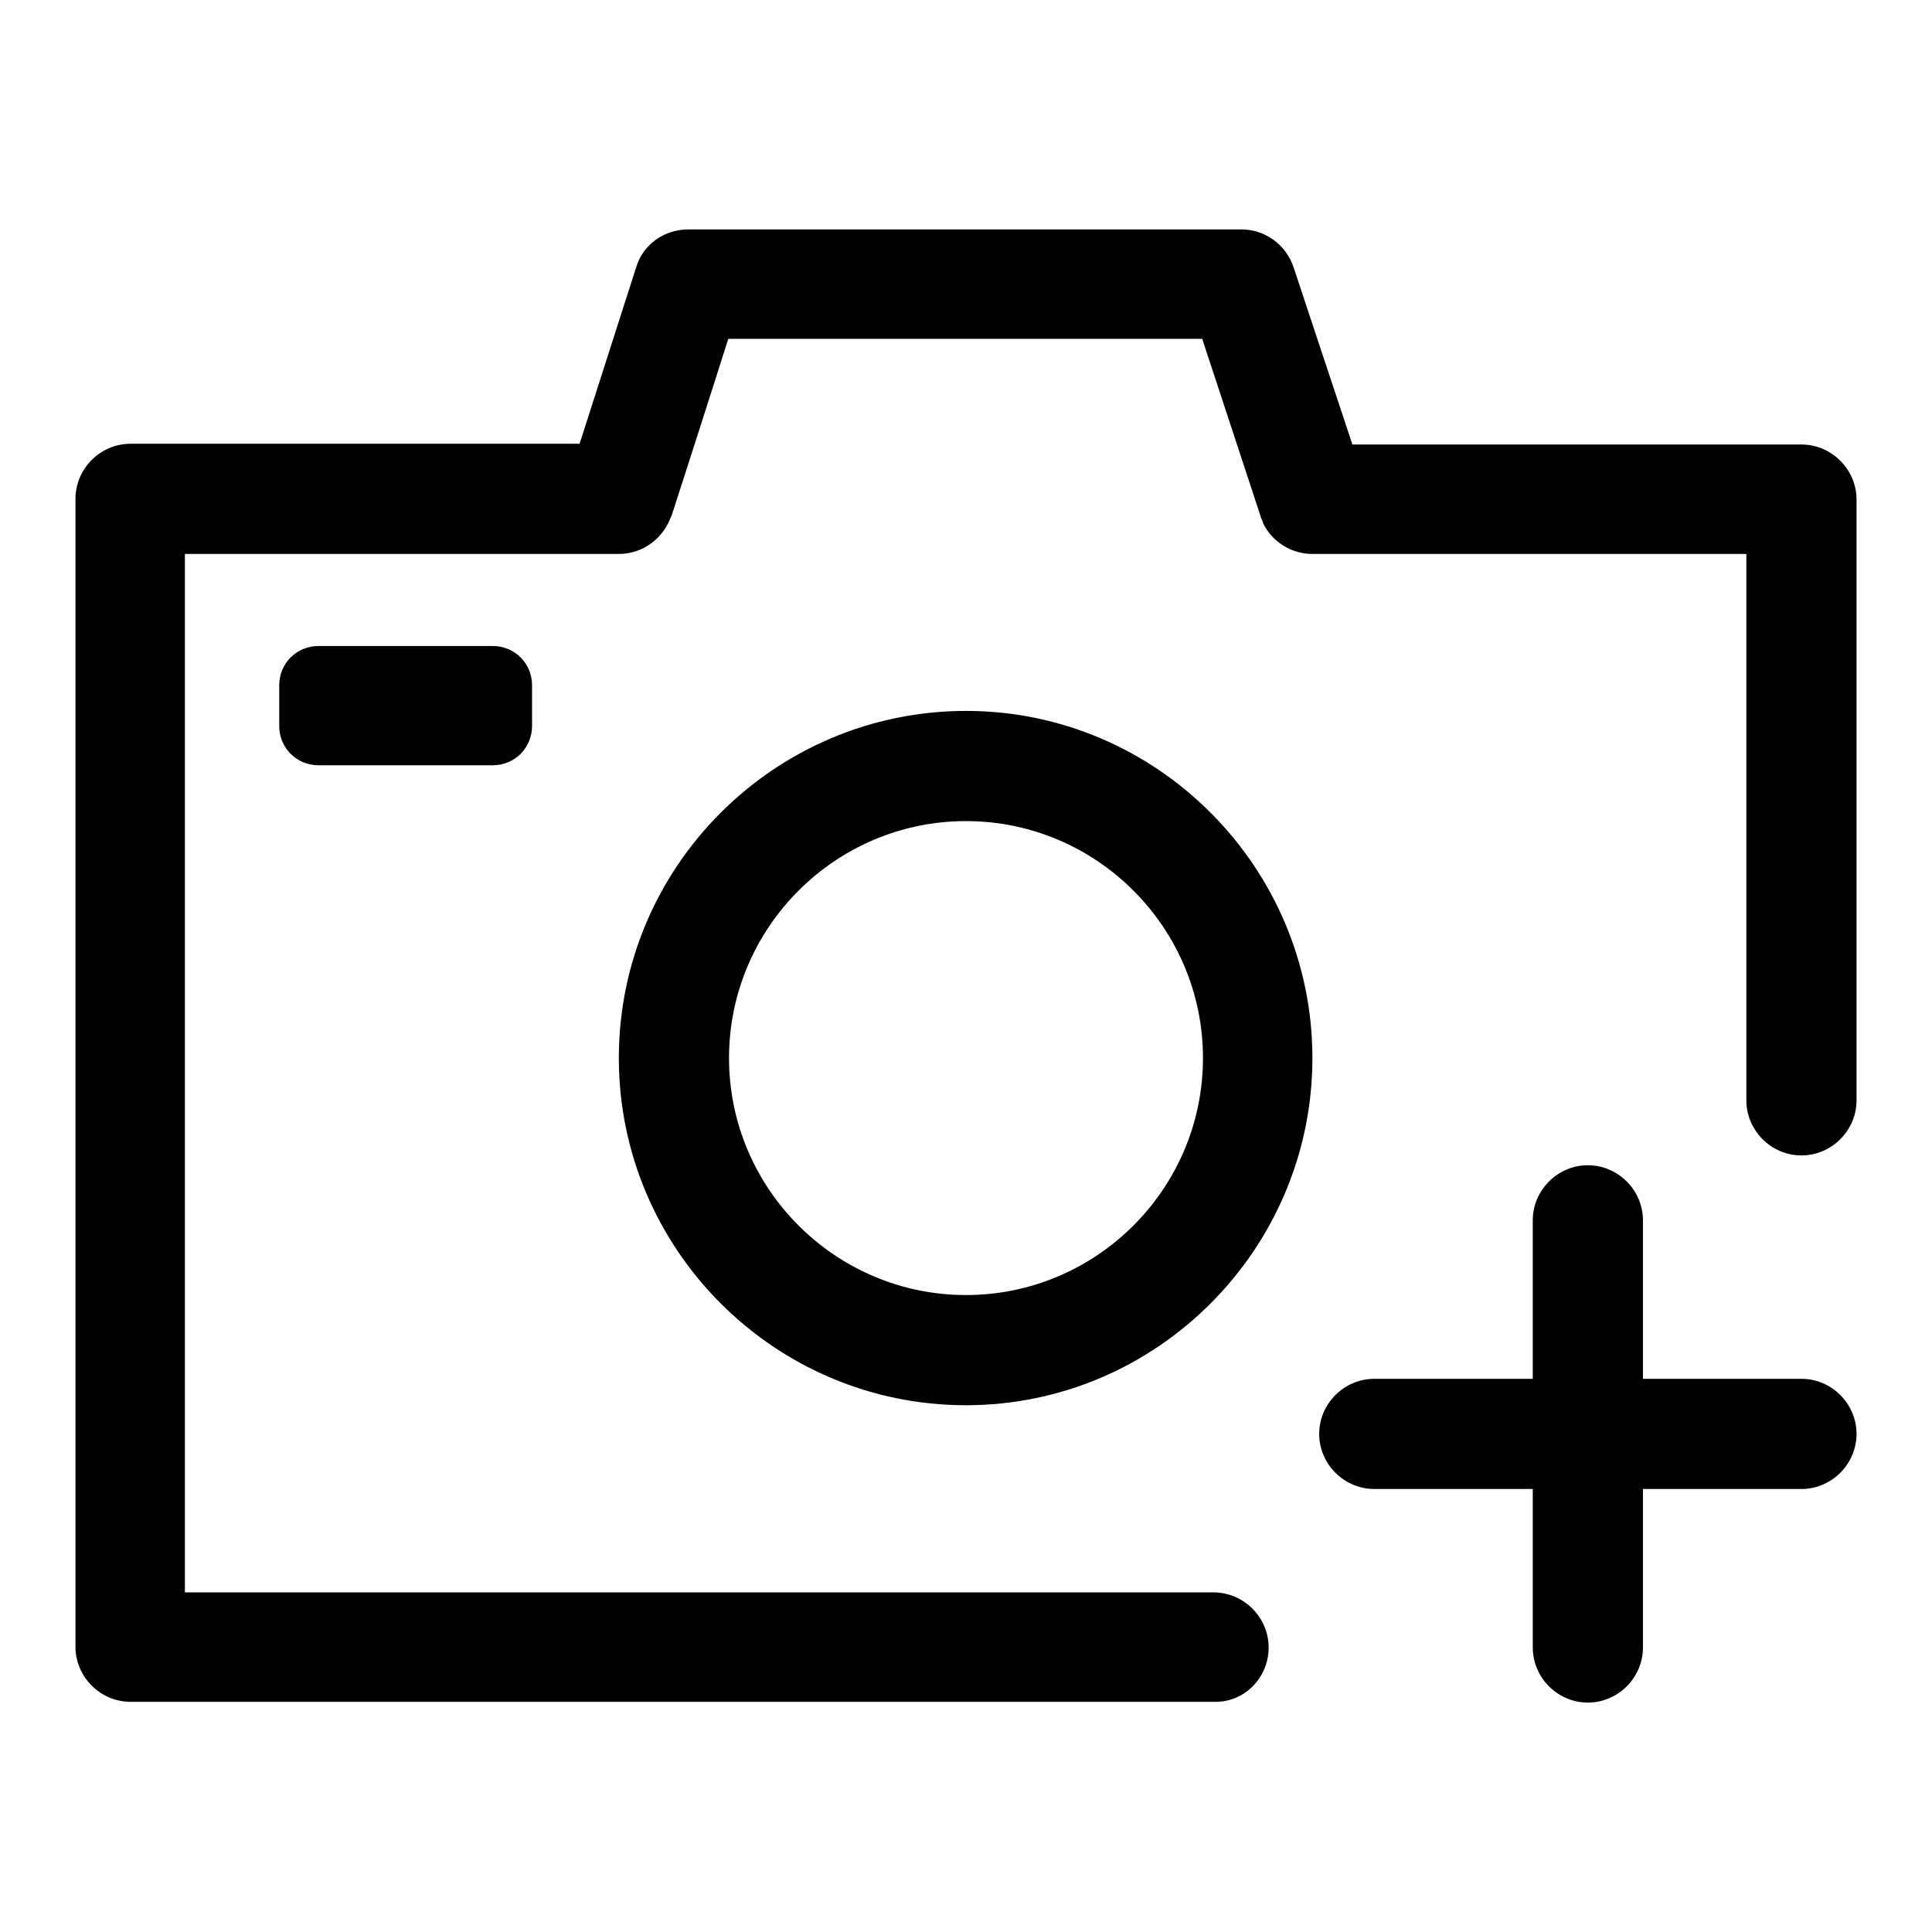
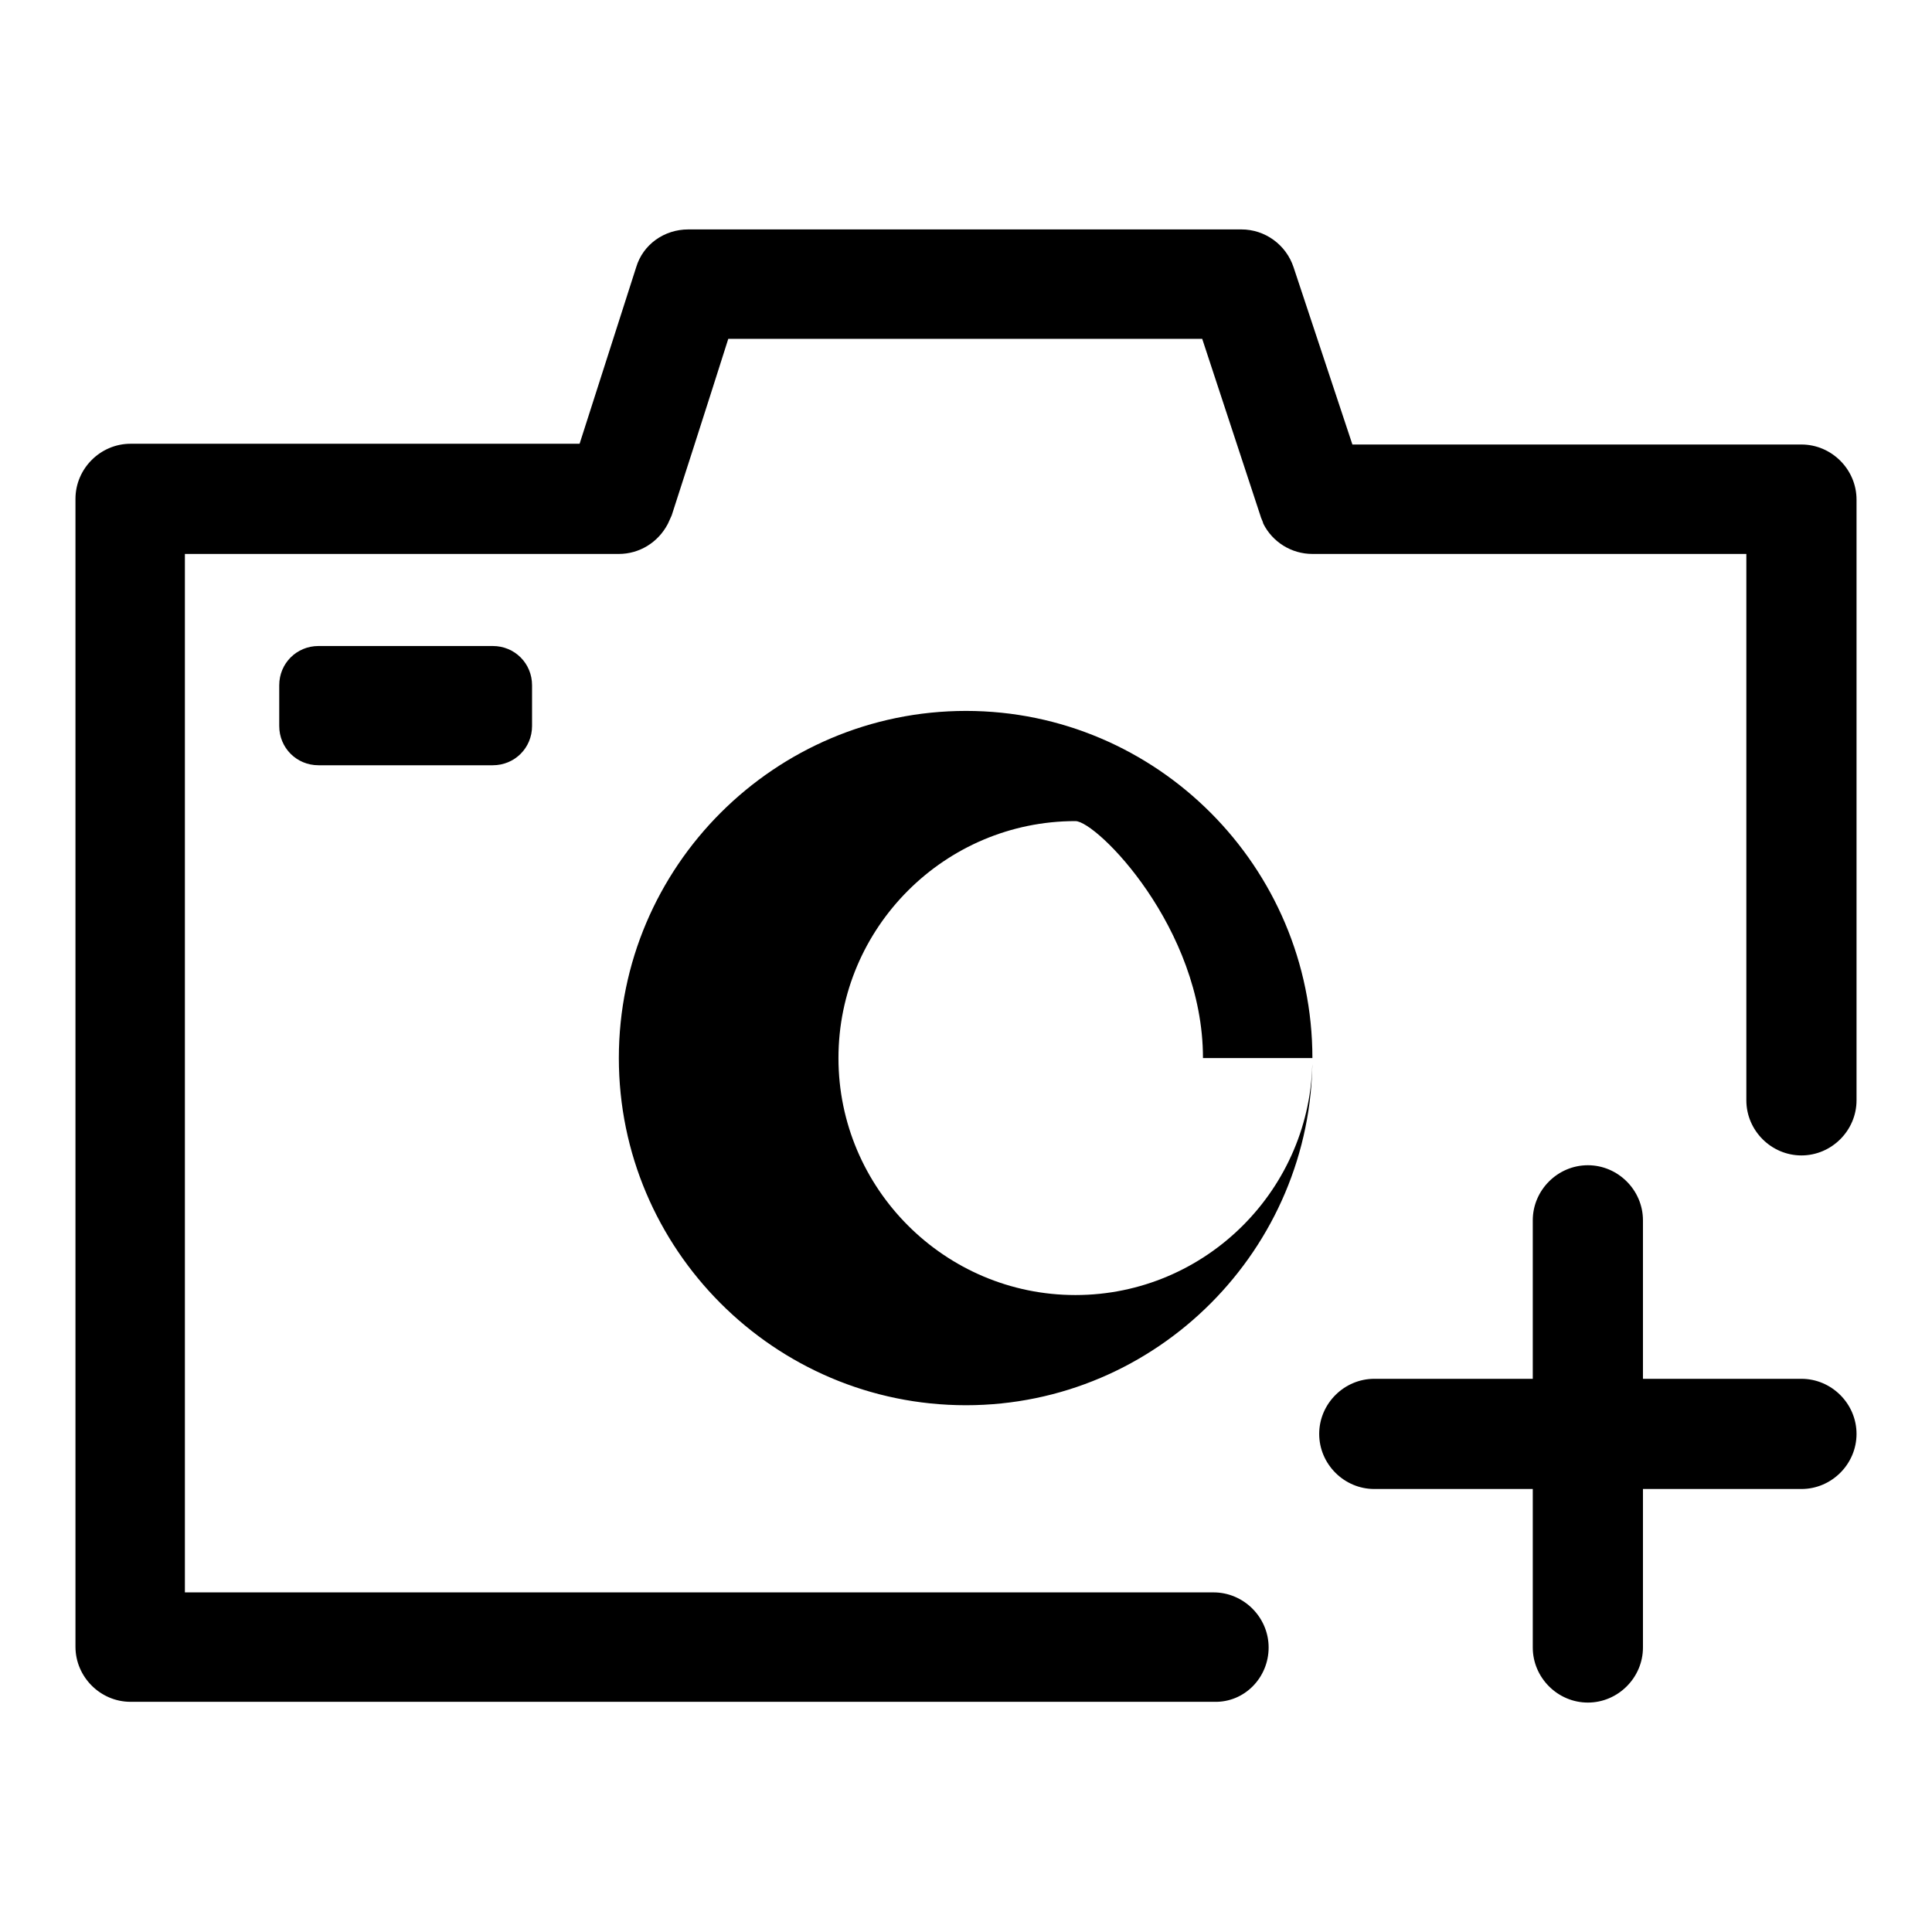
<svg xmlns="http://www.w3.org/2000/svg" version="1.1" x="0px" y="0px" viewBox="0 0 256 256" enable-background="new 0 0 256 256" xml:space="preserve">
  <g>
-     <path fill="#000000" d="M65.3,101.4H42.2c-2.9,0-5.2-2.3-5.2-5.2v-5.4c0-2.9,2.3-5.2,5.2-5.2h23.1c2.9,0,5.2,2.3,5.2,5.2v5.4 C70.5,99.1,68.2,101.4,65.3,101.4z M173.9,140.2c0-25.3-20.6-46-45.9-46c-25.3,0-46,20.6-46,46c0,25.3,20.6,46,46,46 C153.3,186.2,173.9,165.5,173.9,140.2z M159.4,140.2c0,17.3-14.1,31.4-31.4,31.4s-31.4-14.1-31.4-31.4c0-17.3,14.1-31.4,31.4-31.4 C145.3,108.8,159.4,122.9,159.4,140.2z M168.1,218.3c0-4-3.3-7.3-7.3-7.3H24.5V73.4H82c2.7,0,5.2-1.5,6.5-4 c0.2-0.4,0.3-0.7,0.5-1.1c0.3-0.9,5-15.5,7.5-23.4h62.8c2.6,7.9,7.4,22.5,7.7,23.4c0.1,0.4,0.3,0.7,0.4,1.1c1.2,2.4,3.7,4,6.5,4 h57.5v72.4c0,4,3.3,7.3,7.3,7.3c4,0,7.3-3.3,7.3-7.3V66.2c0-4-3.3-7.3-7.3-7.3h-59.5l-7.8-23.5c-1-3-3.8-5-6.9-5H91.2 c-3.2,0-6,2-6.9,5l-7.5,23.4H17.3c-4,0-7.3,3.3-7.3,7.3v152.1c0,4,3.3,7.3,7.3,7.3h143.6C164.9,225.6,168.1,222.3,168.1,218.3z  M246,190c0-4-3.3-7.3-7.3-7.3h-56.6c-4,0-7.3,3.3-7.3,7.3c0,4,3.3,7.3,7.3,7.3h56.6C242.7,197.3,246,194,246,190z M217.7,218.3 v-56.6c0-4-3.3-7.3-7.3-7.3c-4,0-7.3,3.3-7.3,7.3v56.6c0,4,3.3,7.3,7.3,7.3C214.4,225.6,217.7,222.3,217.7,218.3z" />
+     <path fill="#000000" d="M65.3,101.4H42.2c-2.9,0-5.2-2.3-5.2-5.2v-5.4c0-2.9,2.3-5.2,5.2-5.2h23.1c2.9,0,5.2,2.3,5.2,5.2v5.4 C70.5,99.1,68.2,101.4,65.3,101.4z M173.9,140.2c0-25.3-20.6-46-45.9-46c-25.3,0-46,20.6-46,46c0,25.3,20.6,46,46,46 C153.3,186.2,173.9,165.5,173.9,140.2z c0,17.3-14.1,31.4-31.4,31.4s-31.4-14.1-31.4-31.4c0-17.3,14.1-31.4,31.4-31.4 C145.3,108.8,159.4,122.9,159.4,140.2z M168.1,218.3c0-4-3.3-7.3-7.3-7.3H24.5V73.4H82c2.7,0,5.2-1.5,6.5-4 c0.2-0.4,0.3-0.7,0.5-1.1c0.3-0.9,5-15.5,7.5-23.4h62.8c2.6,7.9,7.4,22.5,7.7,23.4c0.1,0.4,0.3,0.7,0.4,1.1c1.2,2.4,3.7,4,6.5,4 h57.5v72.4c0,4,3.3,7.3,7.3,7.3c4,0,7.3-3.3,7.3-7.3V66.2c0-4-3.3-7.3-7.3-7.3h-59.5l-7.8-23.5c-1-3-3.8-5-6.9-5H91.2 c-3.2,0-6,2-6.9,5l-7.5,23.4H17.3c-4,0-7.3,3.3-7.3,7.3v152.1c0,4,3.3,7.3,7.3,7.3h143.6C164.9,225.6,168.1,222.3,168.1,218.3z  M246,190c0-4-3.3-7.3-7.3-7.3h-56.6c-4,0-7.3,3.3-7.3,7.3c0,4,3.3,7.3,7.3,7.3h56.6C242.7,197.3,246,194,246,190z M217.7,218.3 v-56.6c0-4-3.3-7.3-7.3-7.3c-4,0-7.3,3.3-7.3,7.3v56.6c0,4,3.3,7.3,7.3,7.3C214.4,225.6,217.7,222.3,217.7,218.3z" />
  </g>
</svg>